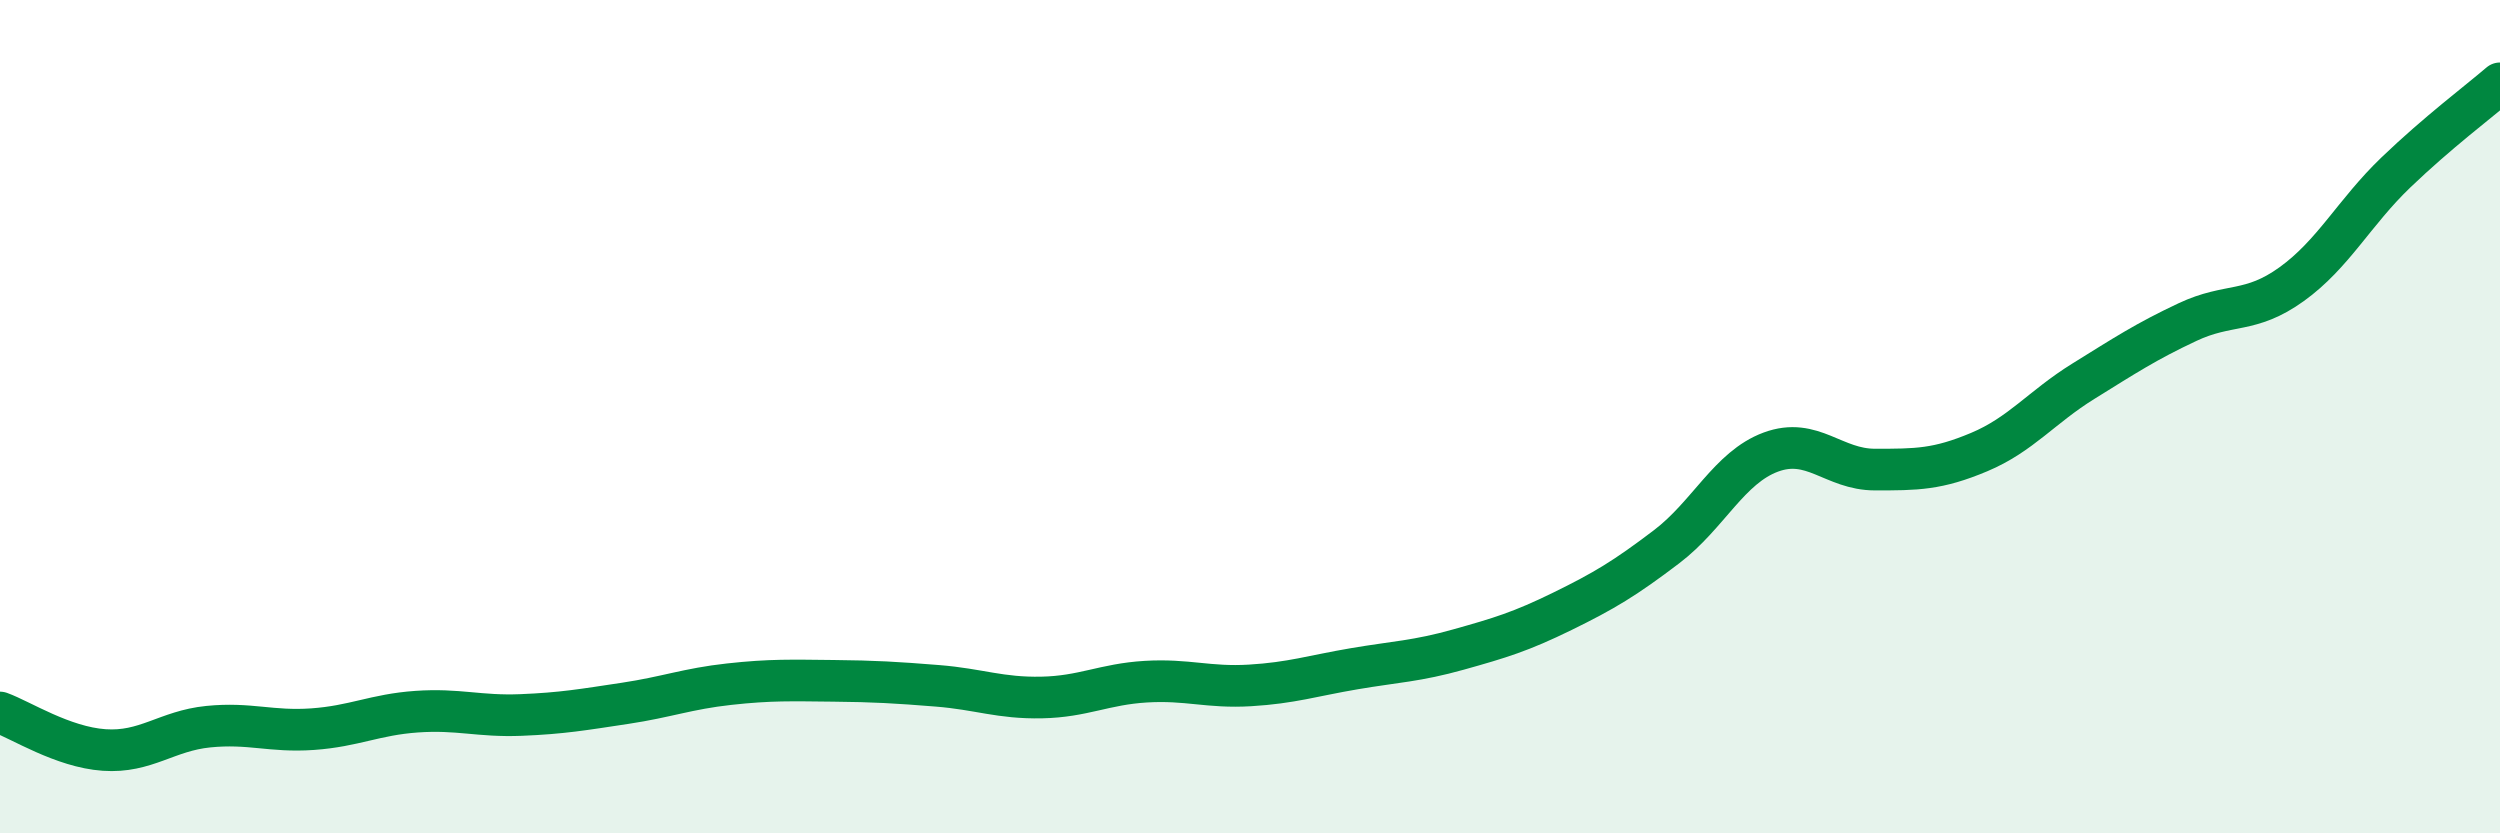
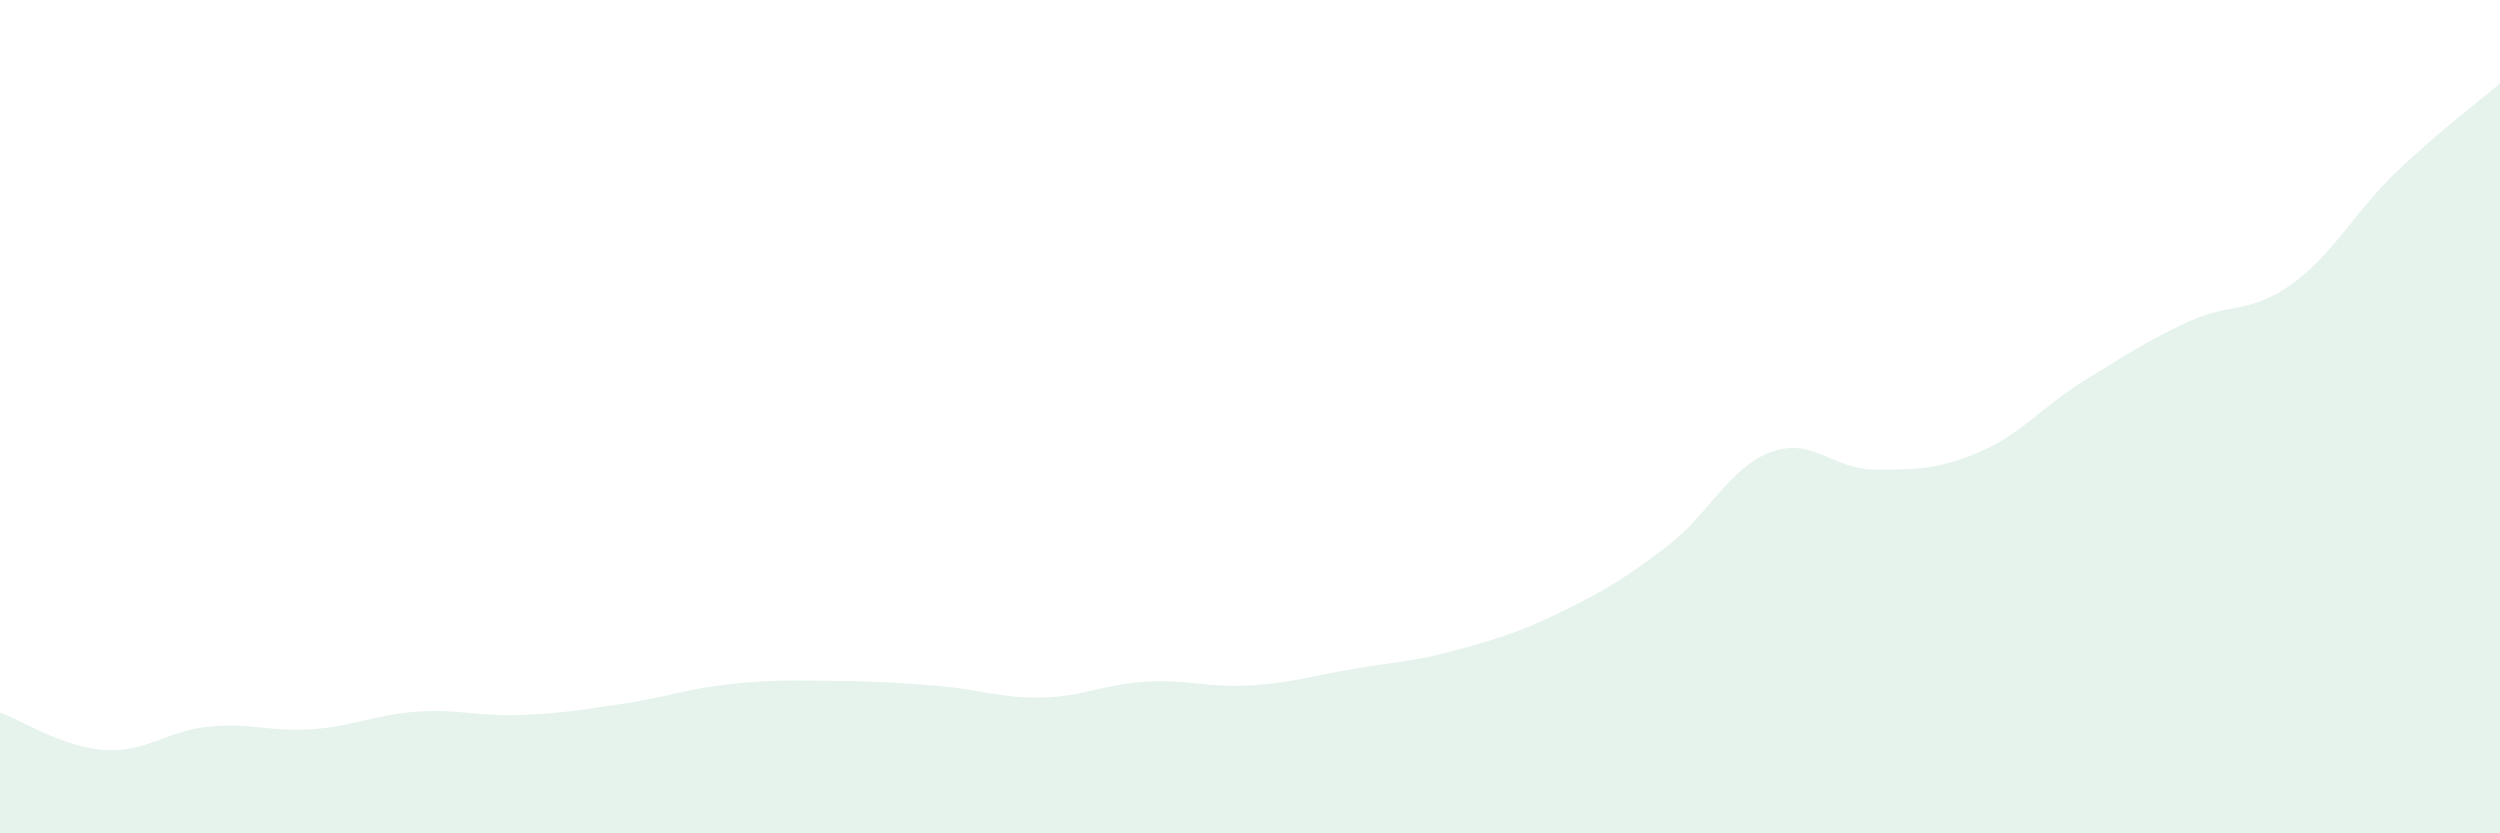
<svg xmlns="http://www.w3.org/2000/svg" width="60" height="20" viewBox="0 0 60 20">
  <path d="M 0,17.1 C 0.5,17.28 1.5,17.93 2.5,18 C 3.5,18.07 4,17.54 5,17.44 C 6,17.34 6.5,17.57 7.5,17.5 C 8.5,17.43 9,17.15 10,17.08 C 11,17.01 11.5,17.2 12.5,17.16 C 13.5,17.12 14,17.03 15,16.88 C 16,16.73 16.5,16.53 17.5,16.42 C 18.5,16.31 19,16.33 20,16.34 C 21,16.35 21.5,16.38 22.5,16.46 C 23.5,16.54 24,16.76 25,16.74 C 26,16.72 26.5,16.42 27.5,16.36 C 28.5,16.3 29,16.51 30,16.45 C 31,16.39 31.5,16.22 32.5,16.05 C 33.5,15.88 34,15.87 35,15.59 C 36,15.31 36.5,15.16 37.5,14.67 C 38.5,14.18 39,13.88 40,13.12 C 41,12.36 41.5,11.22 42.5,10.85 C 43.5,10.48 44,11.27 45,11.27 C 46,11.27 46.5,11.27 47.5,10.85 C 48.5,10.43 49,9.77 50,9.15 C 51,8.53 51.5,8.2 52.5,7.73 C 53.5,7.26 54,7.54 55,6.82 C 56,6.1 56.5,5.1 57.5,4.14 C 58.5,3.18 59.5,2.43 60,2L60 20L0 20Z" fill="#008740" opacity="0.1" stroke-linecap="round" stroke-linejoin="round" />
-   <path d="M 0,17.1 C 0.5,17.28 1.5,17.93 2.5,18 C 3.5,18.07 4,17.54 5,17.44 C 6,17.34 6.5,17.57 7.5,17.5 C 8.5,17.43 9,17.15 10,17.08 C 11,17.01 11.5,17.2 12.5,17.16 C 13.5,17.12 14,17.03 15,16.88 C 16,16.73 16.5,16.53 17.5,16.42 C 18.5,16.31 19,16.33 20,16.34 C 21,16.35 21.5,16.38 22.5,16.46 C 23.5,16.54 24,16.76 25,16.74 C 26,16.72 26.5,16.42 27.5,16.36 C 28.5,16.3 29,16.51 30,16.45 C 31,16.39 31.5,16.22 32.5,16.05 C 33.5,15.88 34,15.87 35,15.59 C 36,15.31 36.5,15.16 37.5,14.67 C 38.5,14.18 39,13.88 40,13.12 C 41,12.36 41.5,11.22 42.5,10.85 C 43.5,10.48 44,11.27 45,11.27 C 46,11.27 46.5,11.27 47.5,10.85 C 48.5,10.43 49,9.77 50,9.15 C 51,8.53 51.5,8.2 52.5,7.73 C 53.5,7.26 54,7.54 55,6.82 C 56,6.1 56.5,5.1 57.5,4.14 C 58.5,3.18 59.5,2.43 60,2" stroke="#008740" stroke-width="1" fill="none" stroke-linecap="round" stroke-linejoin="round" />
</svg>